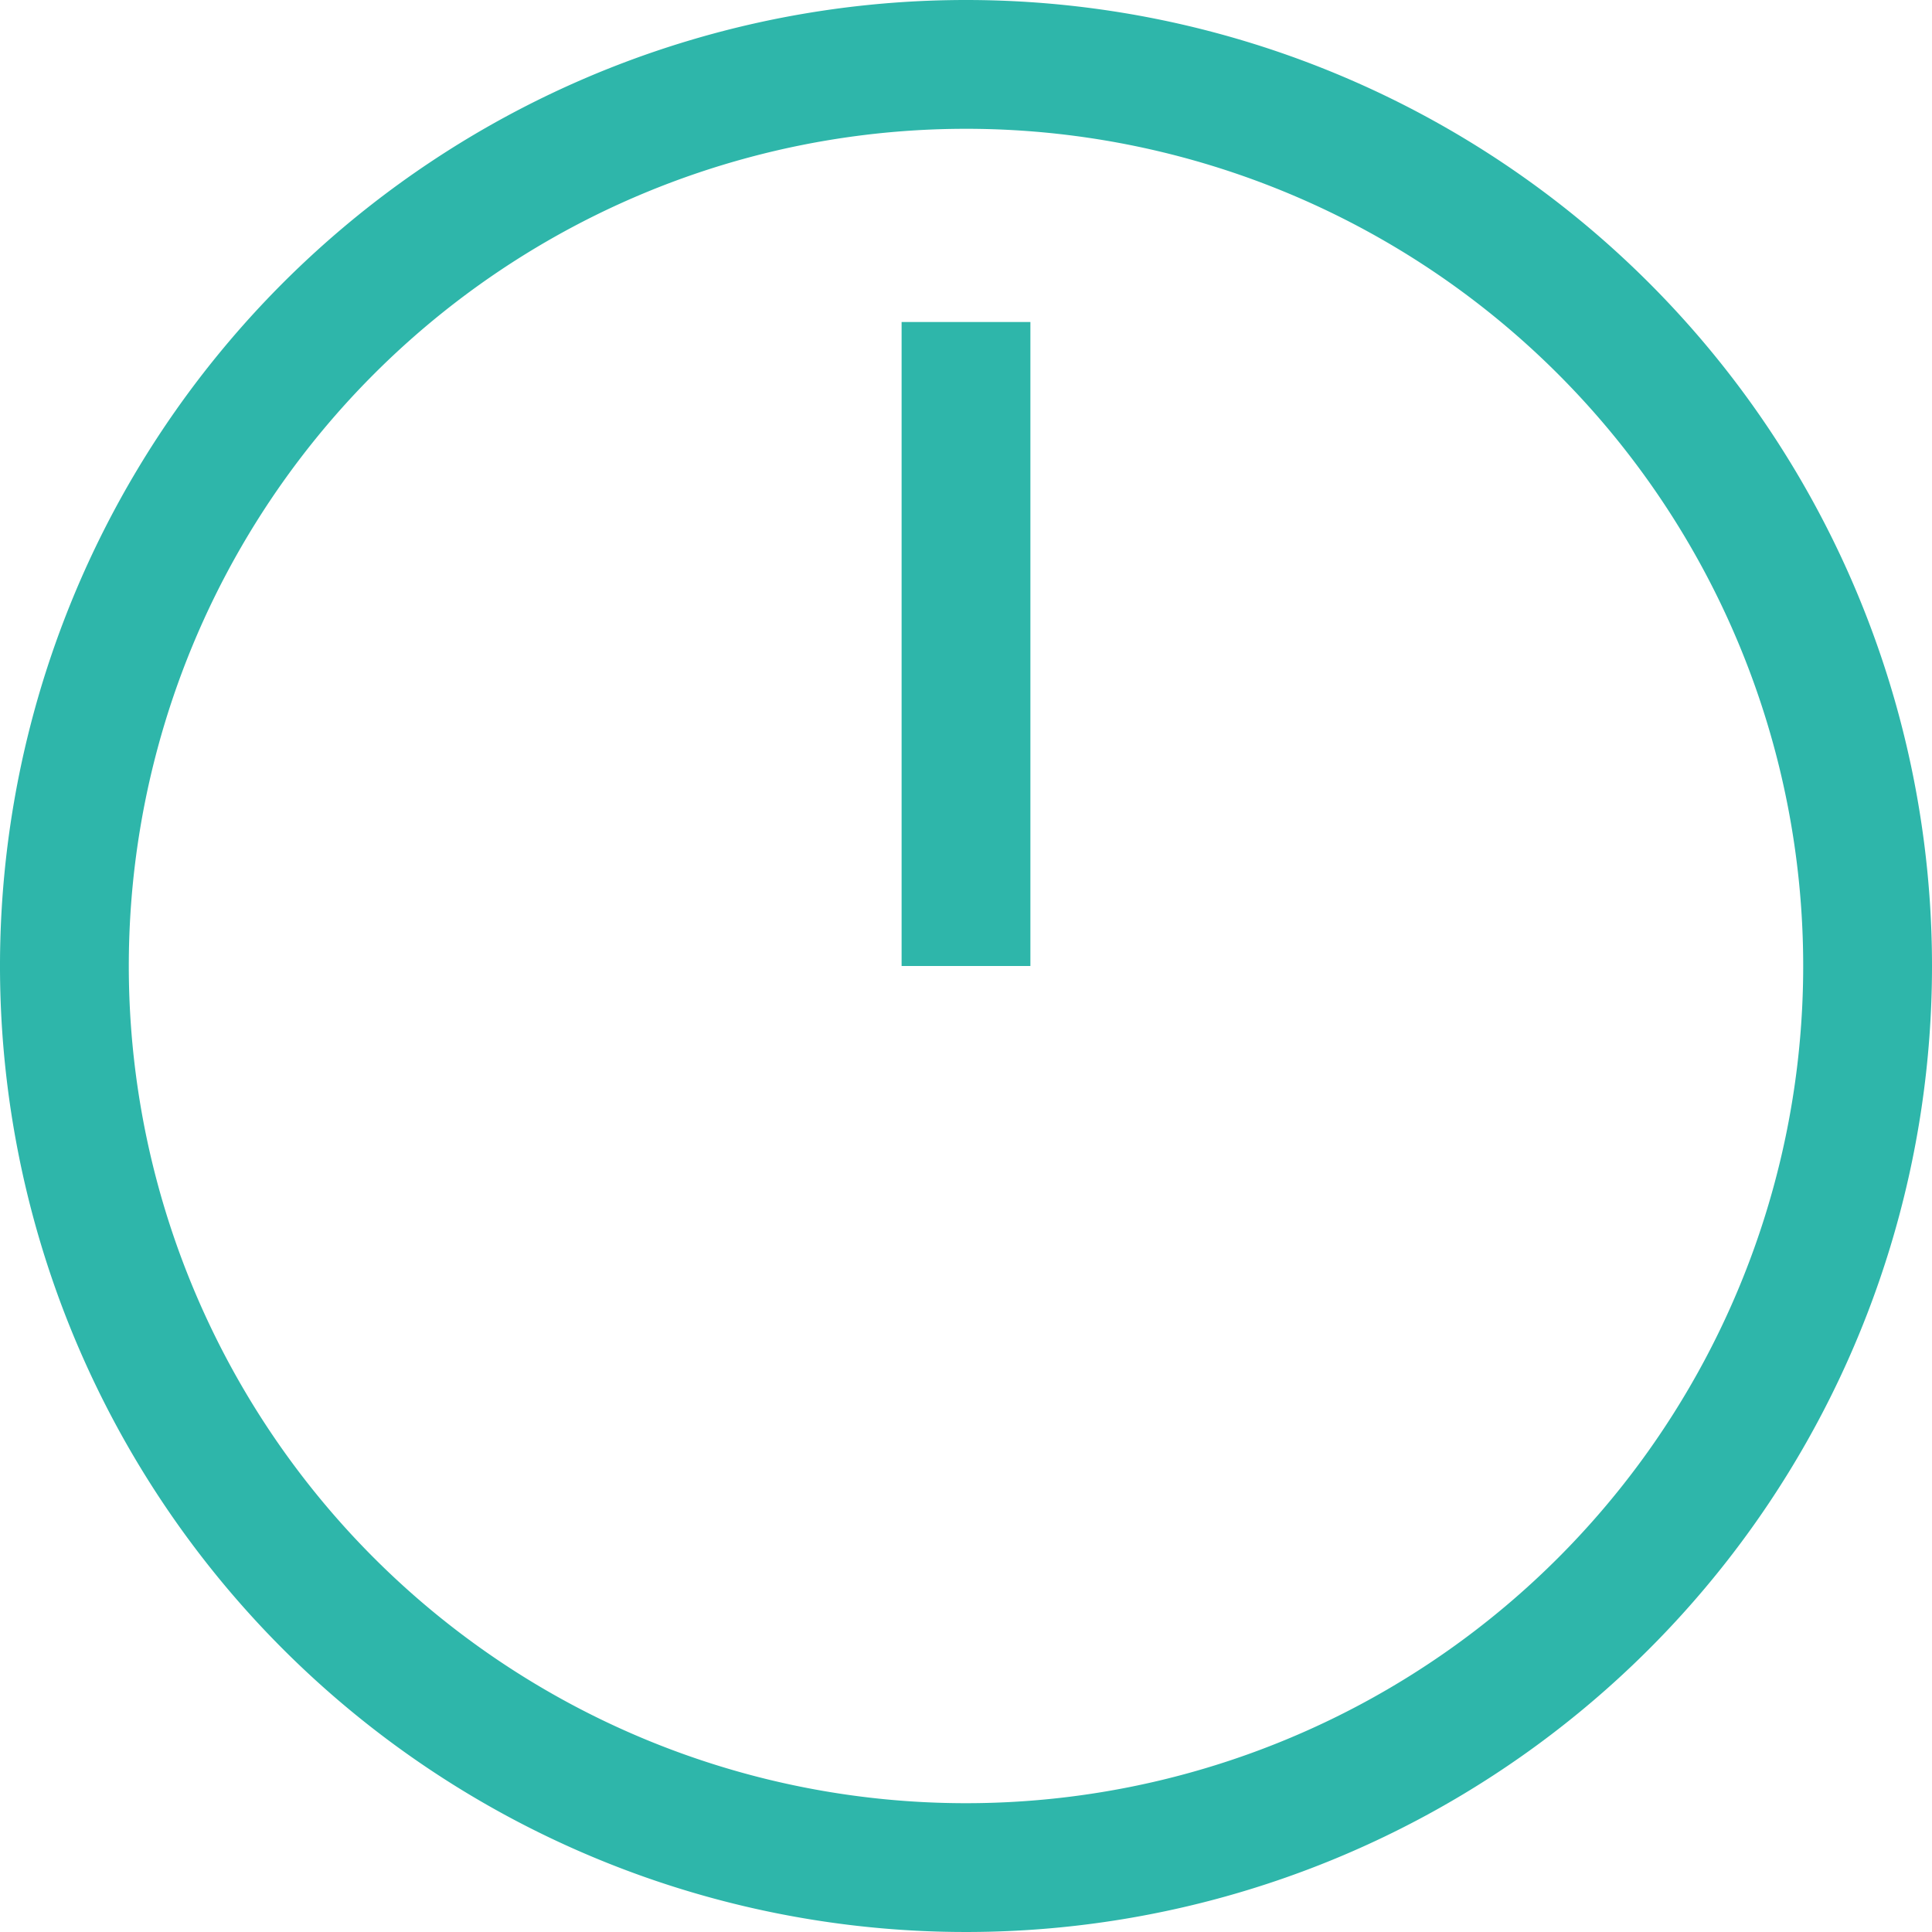
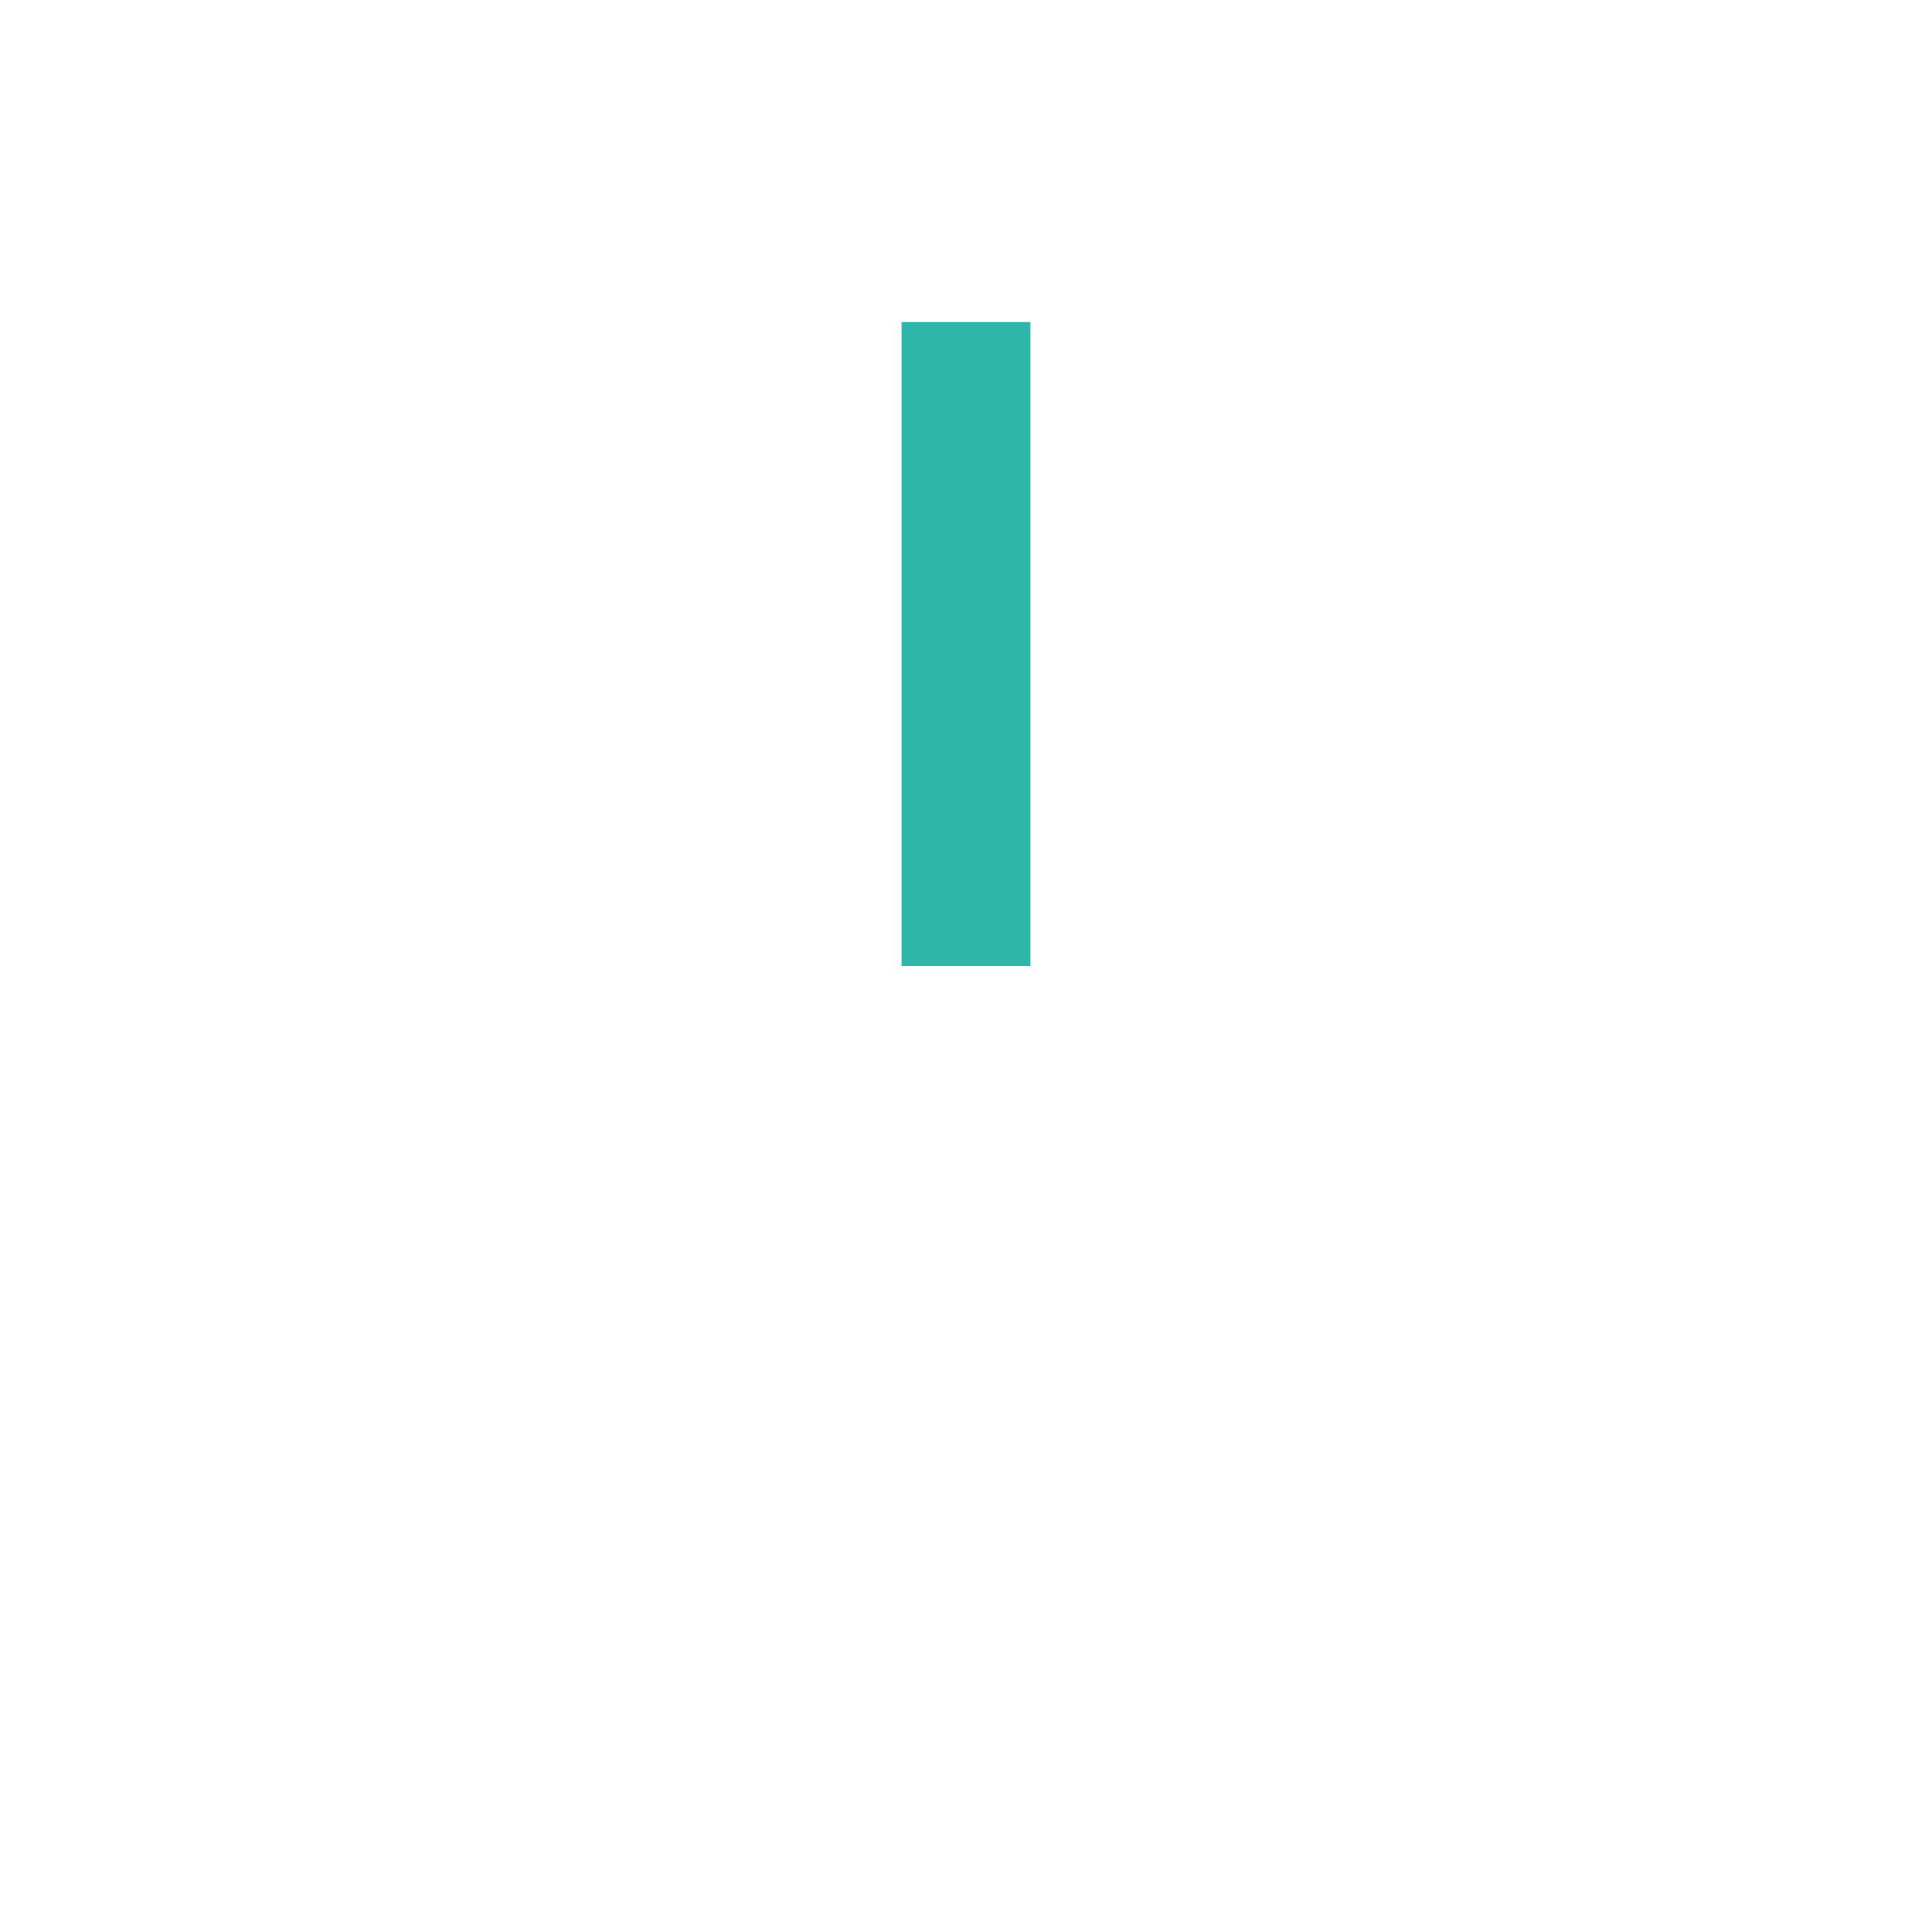
<svg xmlns="http://www.w3.org/2000/svg" width="30" height="30" viewBox="0 0 30 30">
  <defs>
    <style>.a{fill:#2eb6aa;}.b{fill:none;stroke:#2eb6aa;stroke-miterlimit:10;stroke-width:2px;}</style>
  </defs>
  <title>time_12</title>
-   <path class="a" d="M15,2A13,13,0,1,1,2,15,13,13,0,0,1,15,2m0-2A15,15,0,1,0,30,15,15,15,0,0,0,15,0Z" />
  <line class="b" x1="15" y1="5" x2="15" y2="15" />
</svg>